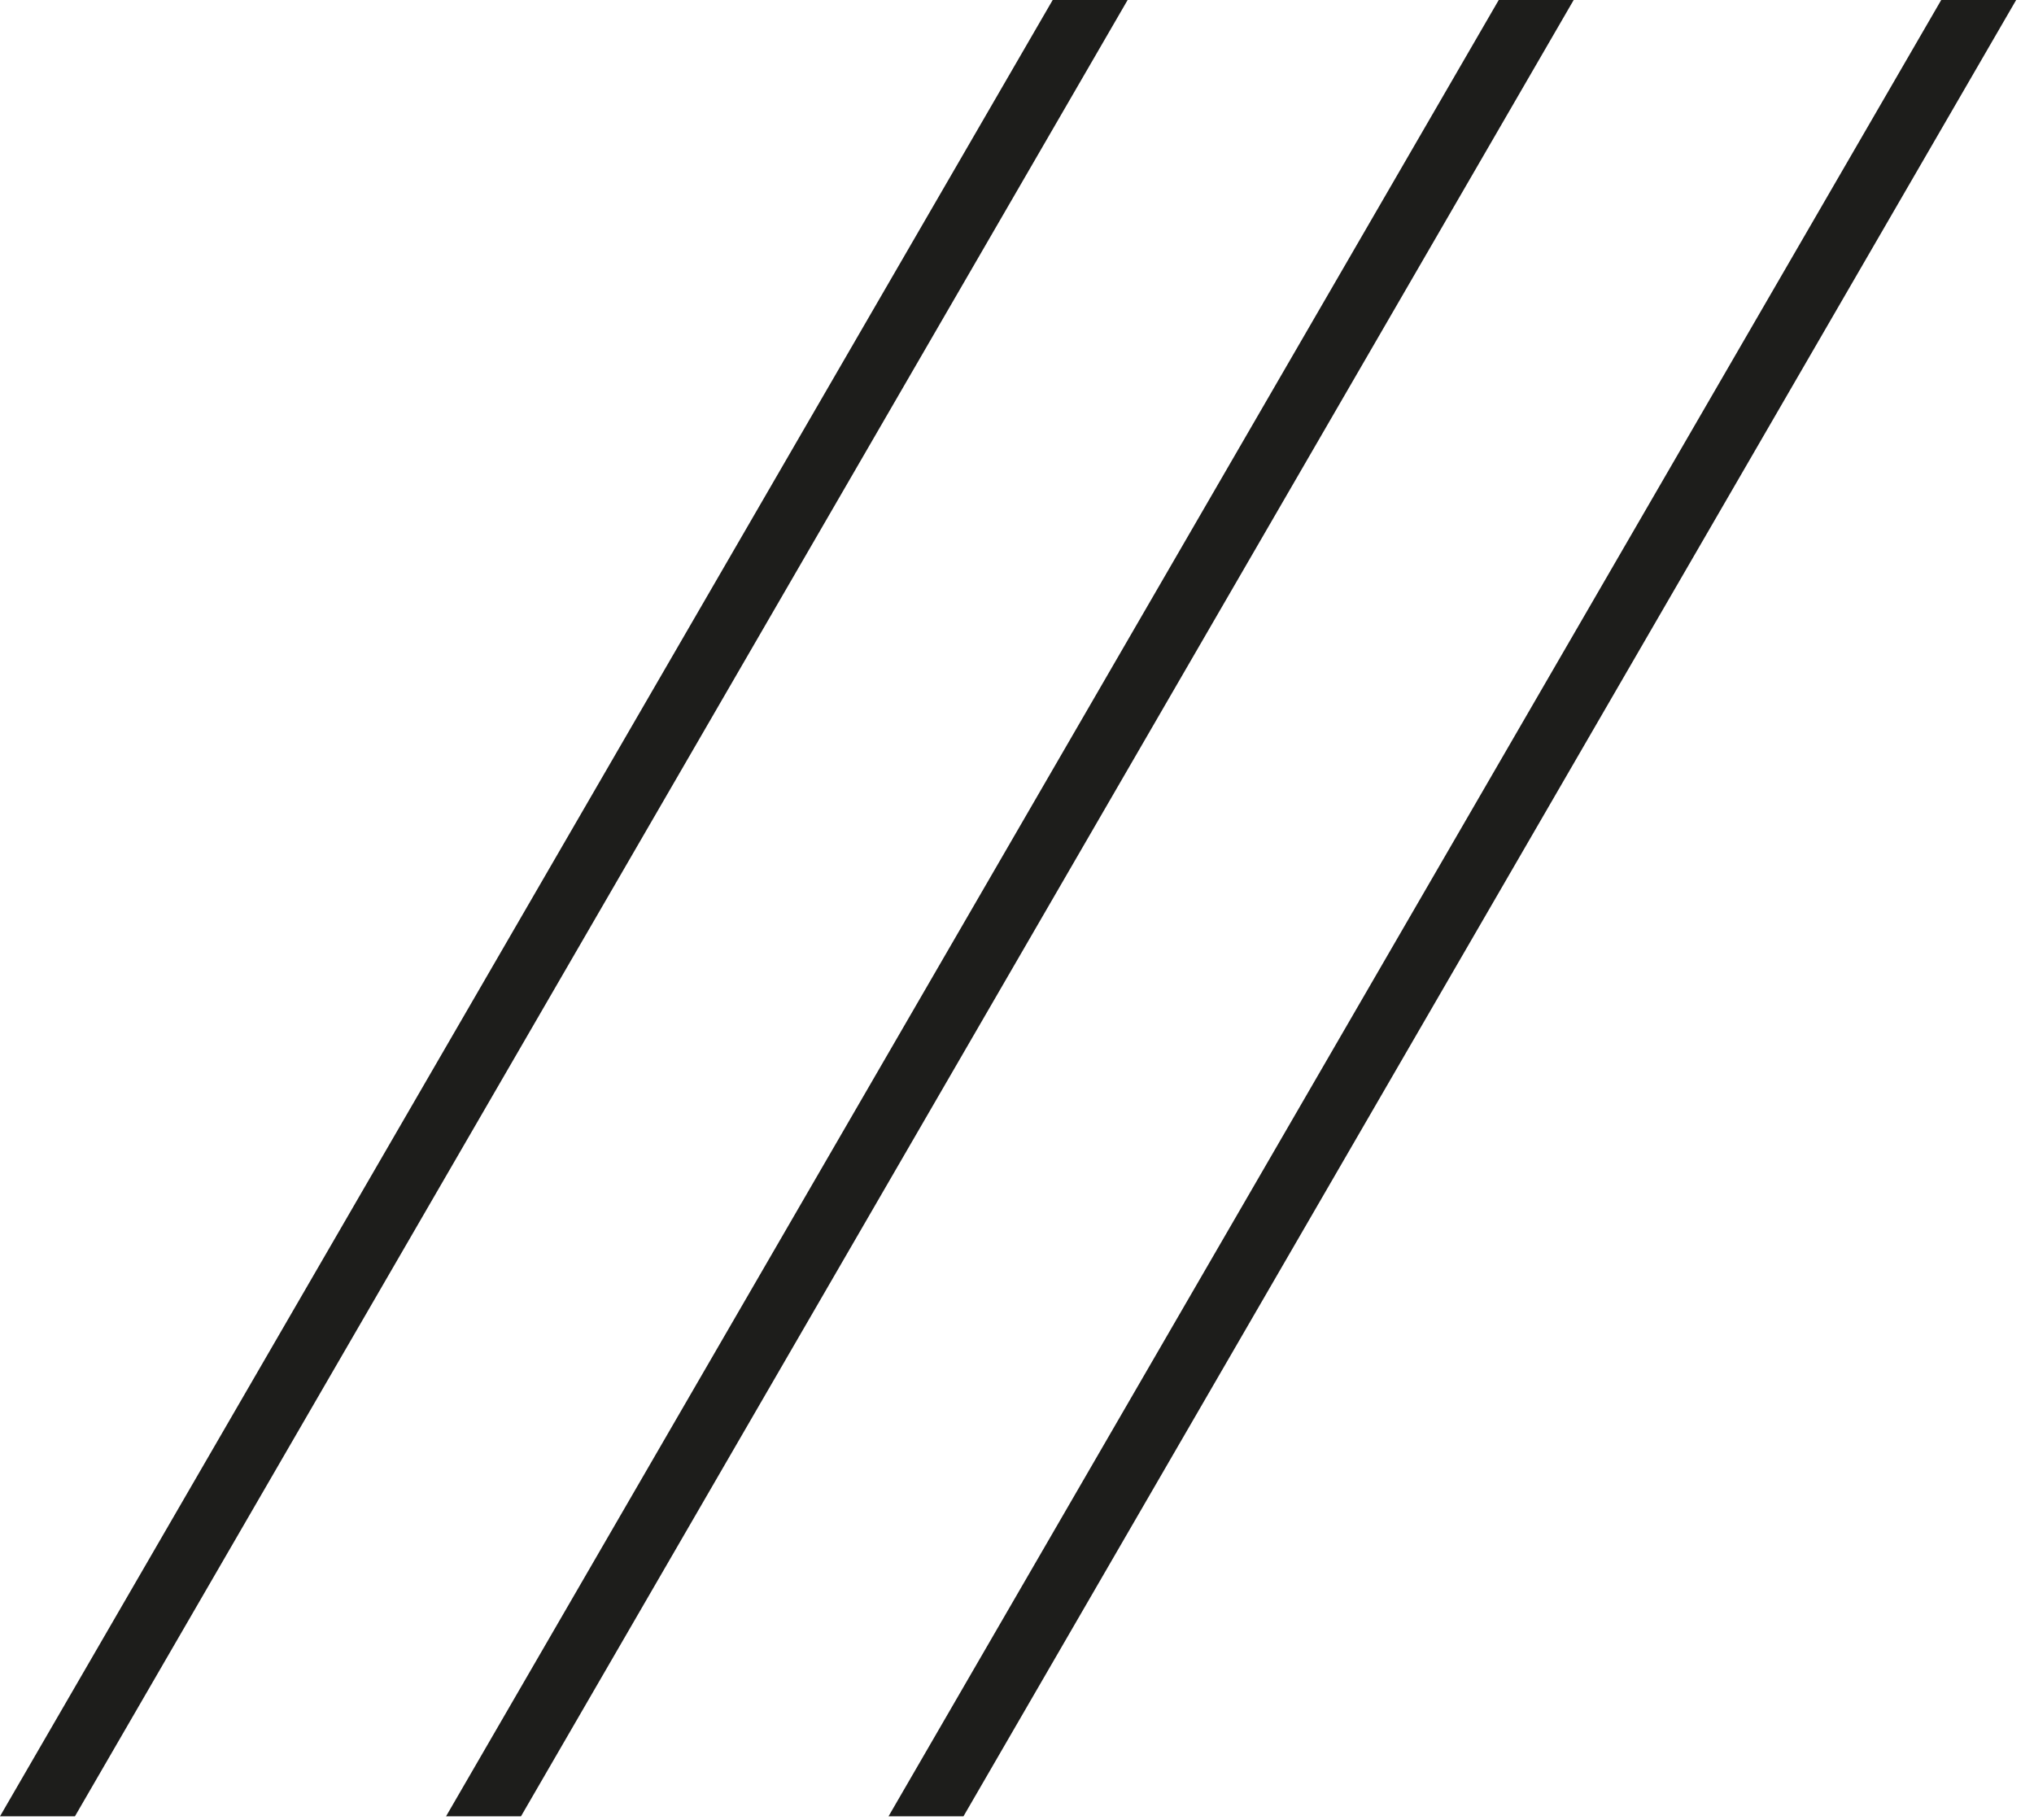
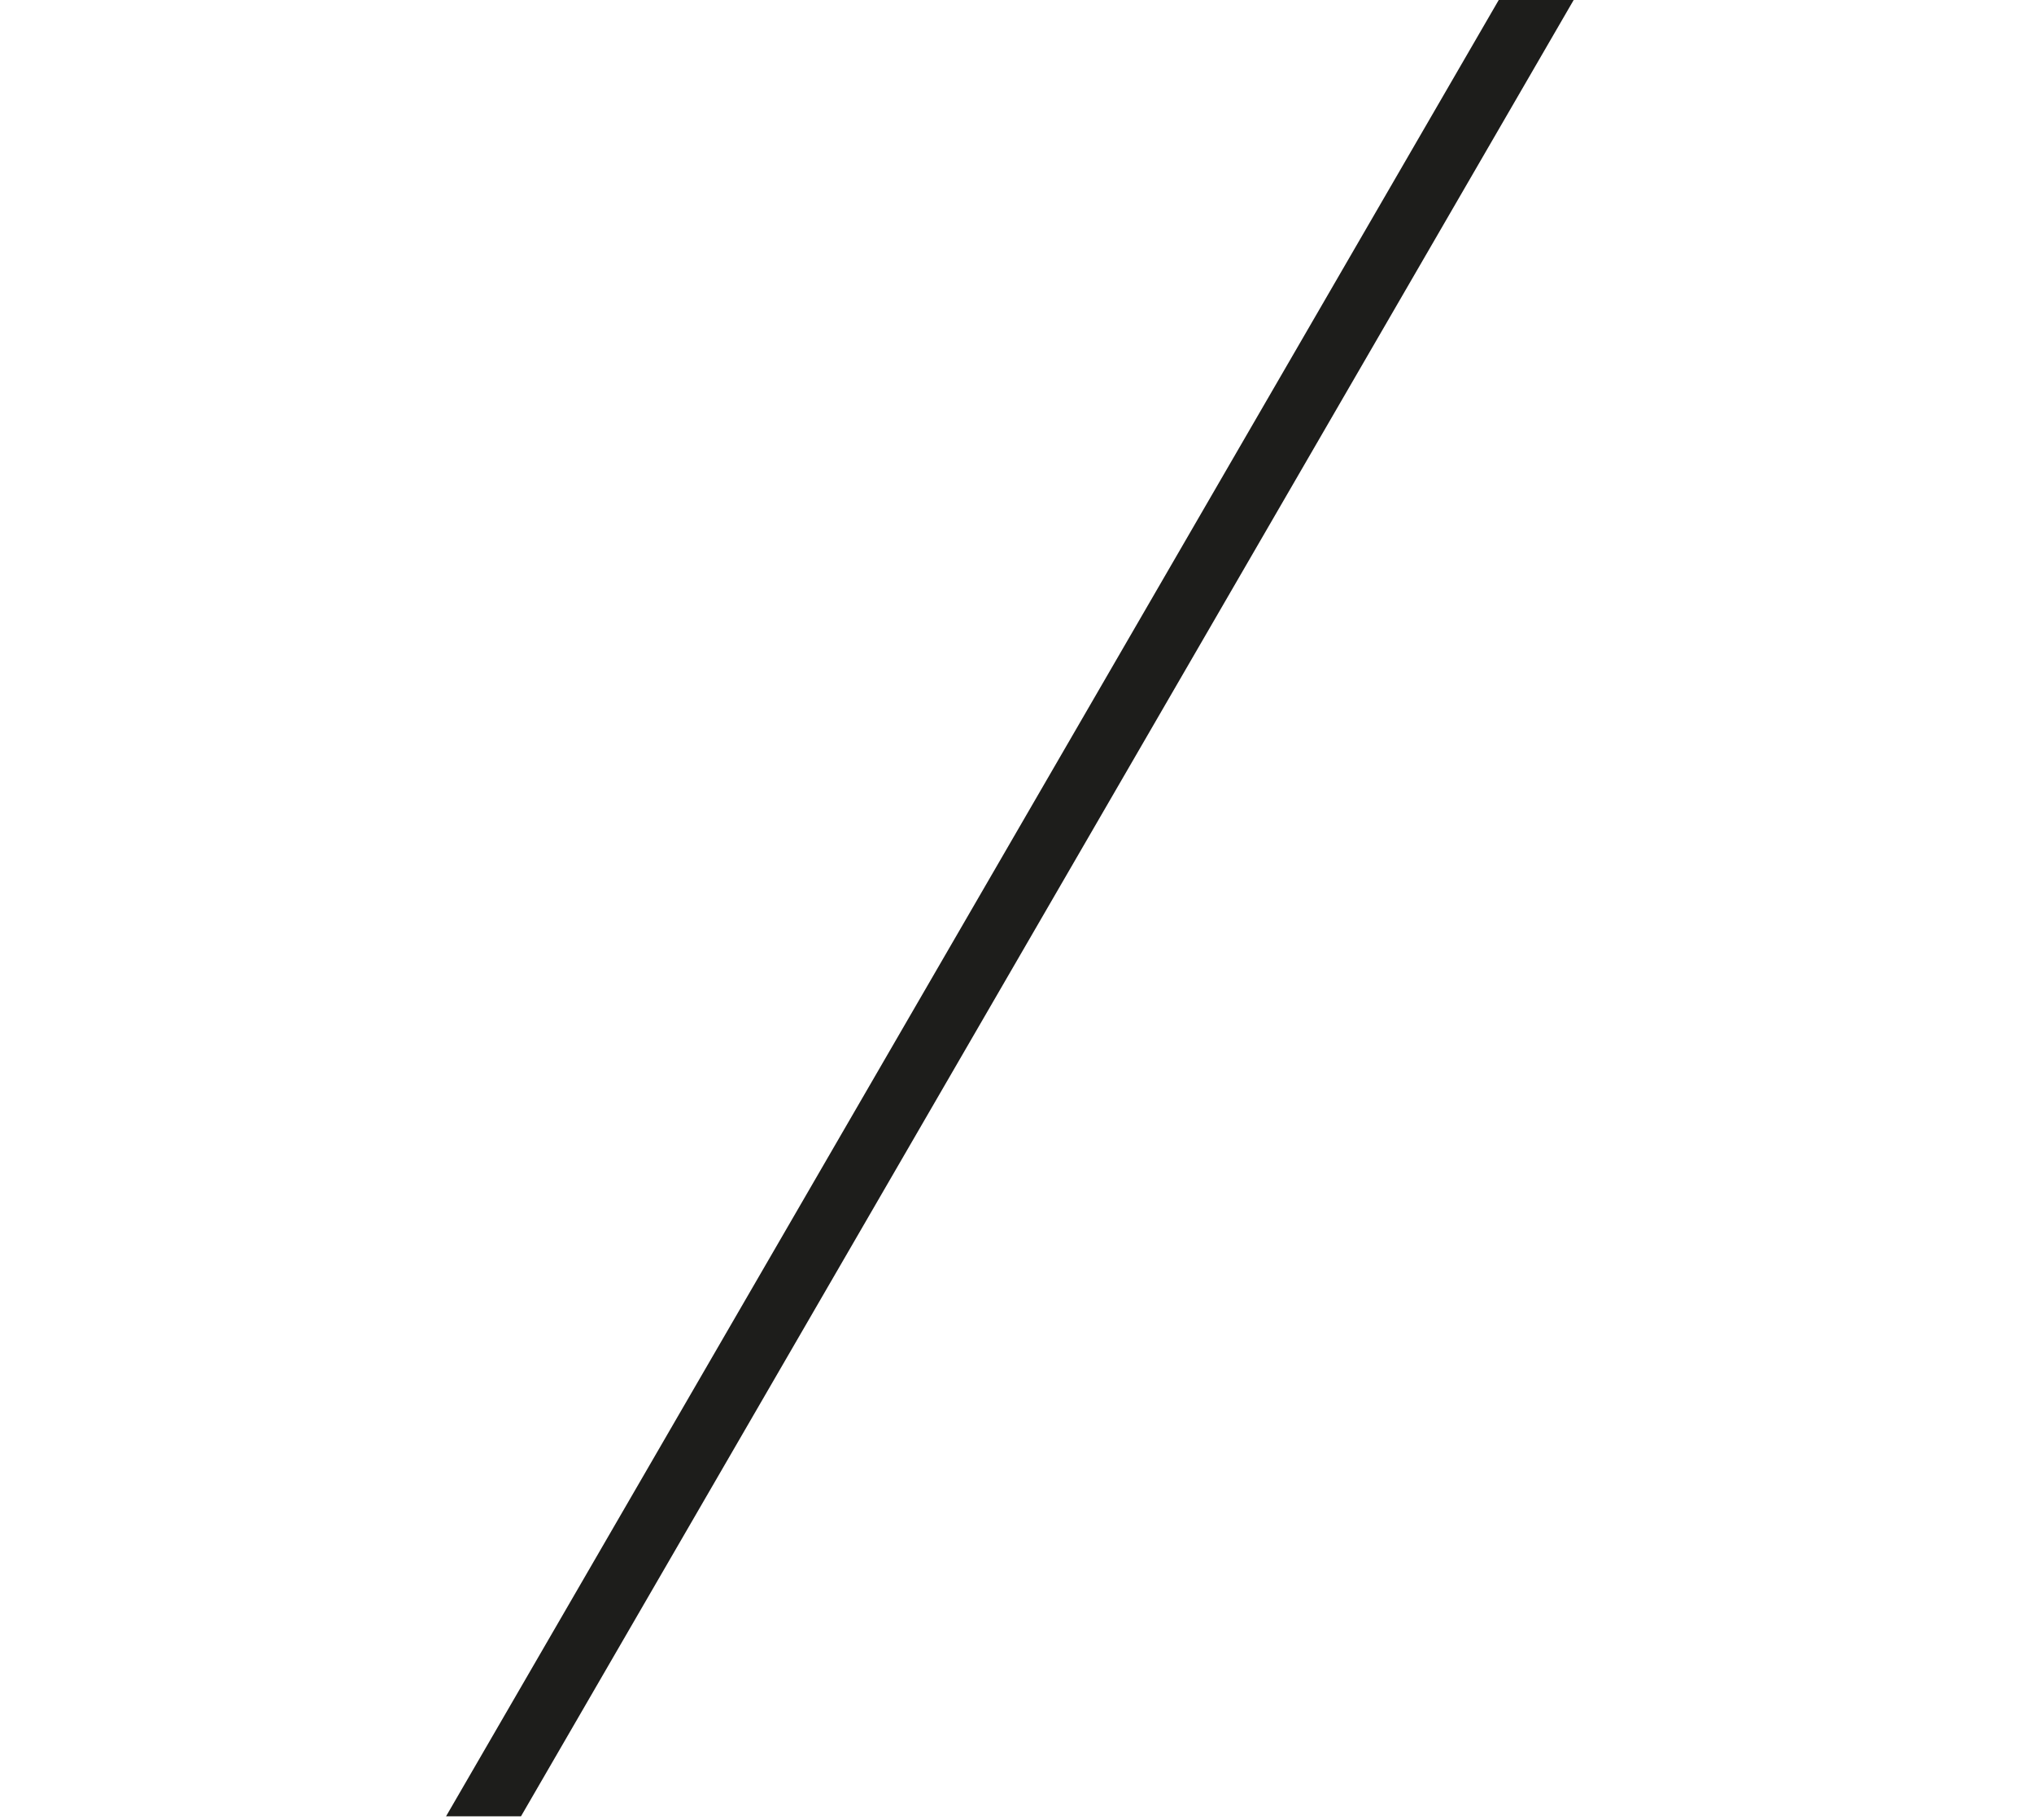
<svg xmlns="http://www.w3.org/2000/svg" width="57" height="51" viewBox="0 0 57 51" fill="none">
  <g clip-path="url(#clip0_3_227)">
    <path d="M42 0L12.5 50.9H14.6L44.1 0H42Z" fill="#1D1D1B" />
-     <path d="M54.4 0L24.9 50.9H27L56.5 0H54.4Z" fill="#1D1D1B" />
-     <path d="M29.5 0L0 50.9H2.1L31.6 0H29.5Z" fill="#1D1D1B" />
  </g>
  <defs>
    <clipPath id="clip0_3_227">
      <rect width="56.5" height="50.9" fill="white" />
    </clipPath>
  </defs>
</svg>